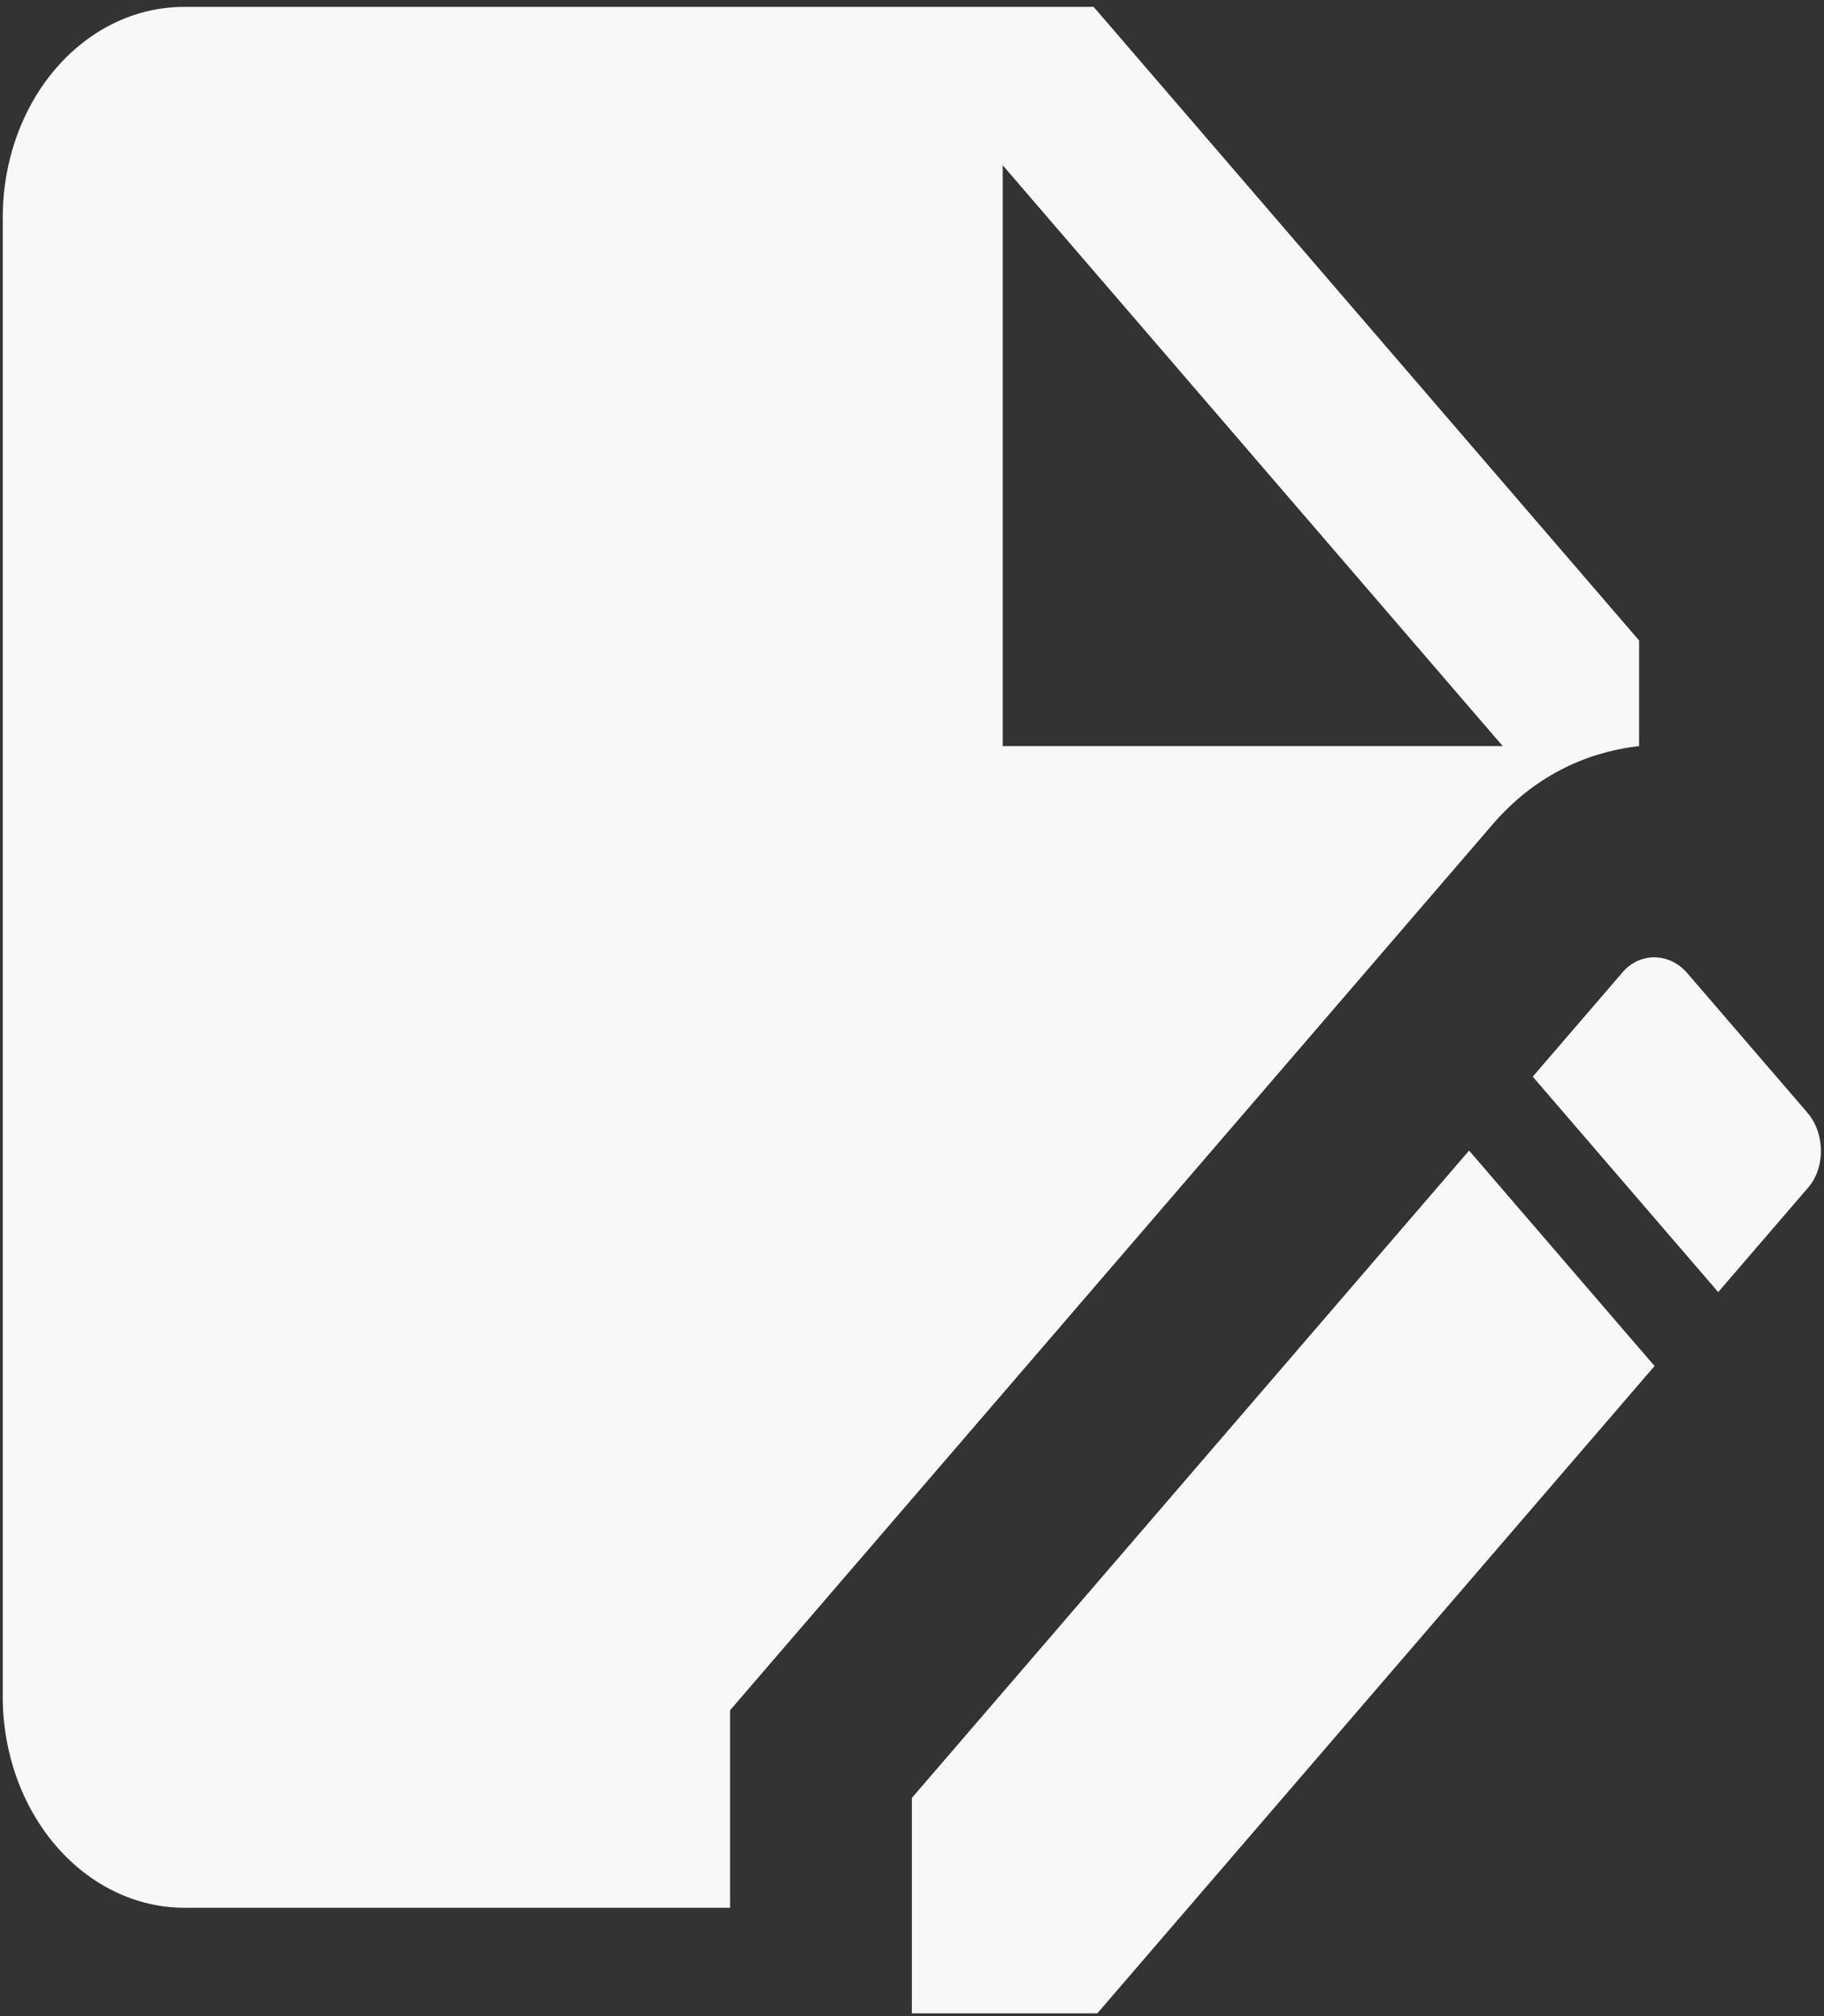
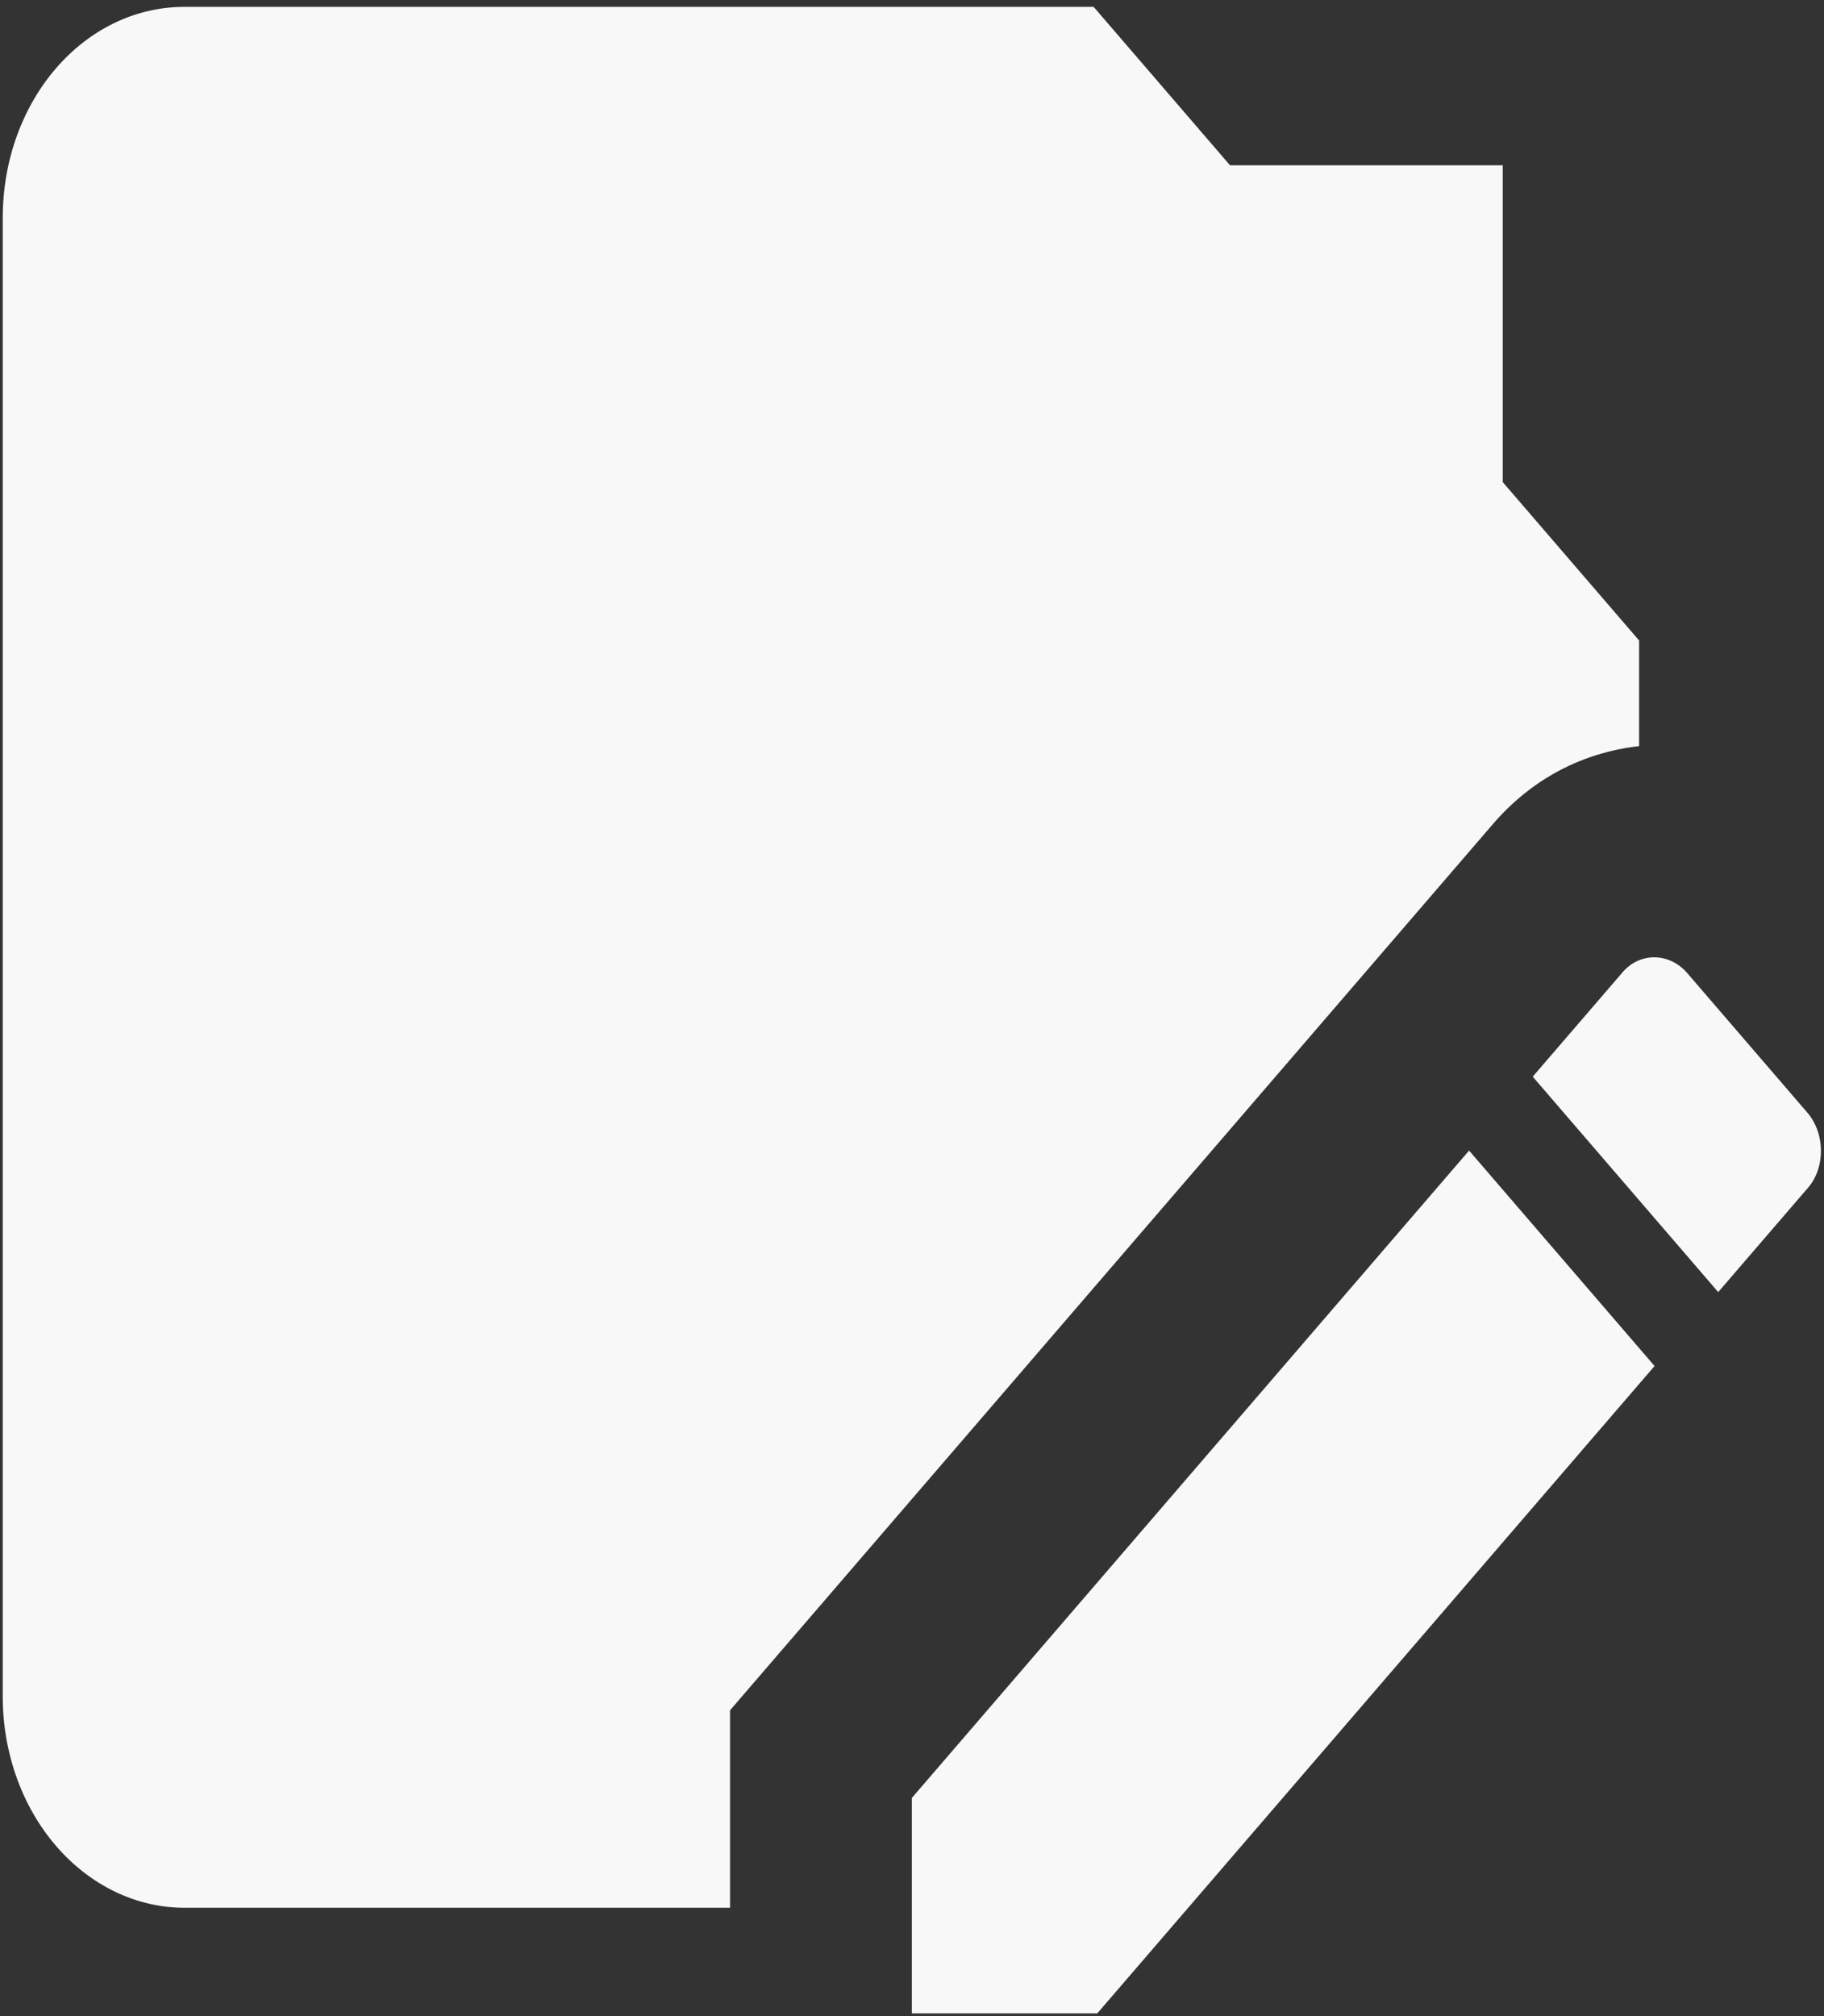
<svg xmlns="http://www.w3.org/2000/svg" width="38" height="42" viewBox="0 0 38 42" fill="none">
  <rect x="0" y="0" width="38" height="42" fill="#333333" stroke="none" />
-   <path d="M34.148 15.543V13.343L22.784 0.143H3.845C1.743 0.143 0.057 2.101 0.057 4.543V35.343C0.057 36.51 0.456 37.629 1.167 38.454C1.877 39.279 2.84 39.743 3.845 39.743H15.209V35.629L31.099 17.171C31.932 16.203 32.993 15.675 34.148 15.543ZM20.89 3.443L31.307 15.543H20.89V3.443ZM37.652 24.761L35.796 26.917L31.932 22.429L33.788 20.273C34.148 19.833 34.773 19.833 35.152 20.273L37.652 23.177C38.031 23.617 38.031 24.343 37.652 24.761ZM30.606 23.969L34.47 28.457L22.86 41.943H18.997V37.455L30.606 23.969Z" fill="#F8F8F8" />
+   <path d="M34.148 15.543V13.343L22.784 0.143H3.845C1.743 0.143 0.057 2.101 0.057 4.543V35.343C0.057 36.51 0.456 37.629 1.167 38.454C1.877 39.279 2.84 39.743 3.845 39.743H15.209V35.629L31.099 17.171C31.932 16.203 32.993 15.675 34.148 15.543ZM20.89 3.443L31.307 15.543V3.443ZM37.652 24.761L35.796 26.917L31.932 22.429L33.788 20.273C34.148 19.833 34.773 19.833 35.152 20.273L37.652 23.177C38.031 23.617 38.031 24.343 37.652 24.761ZM30.606 23.969L34.47 28.457L22.86 41.943H18.997V37.455L30.606 23.969Z" fill="#F8F8F8" />
</svg>